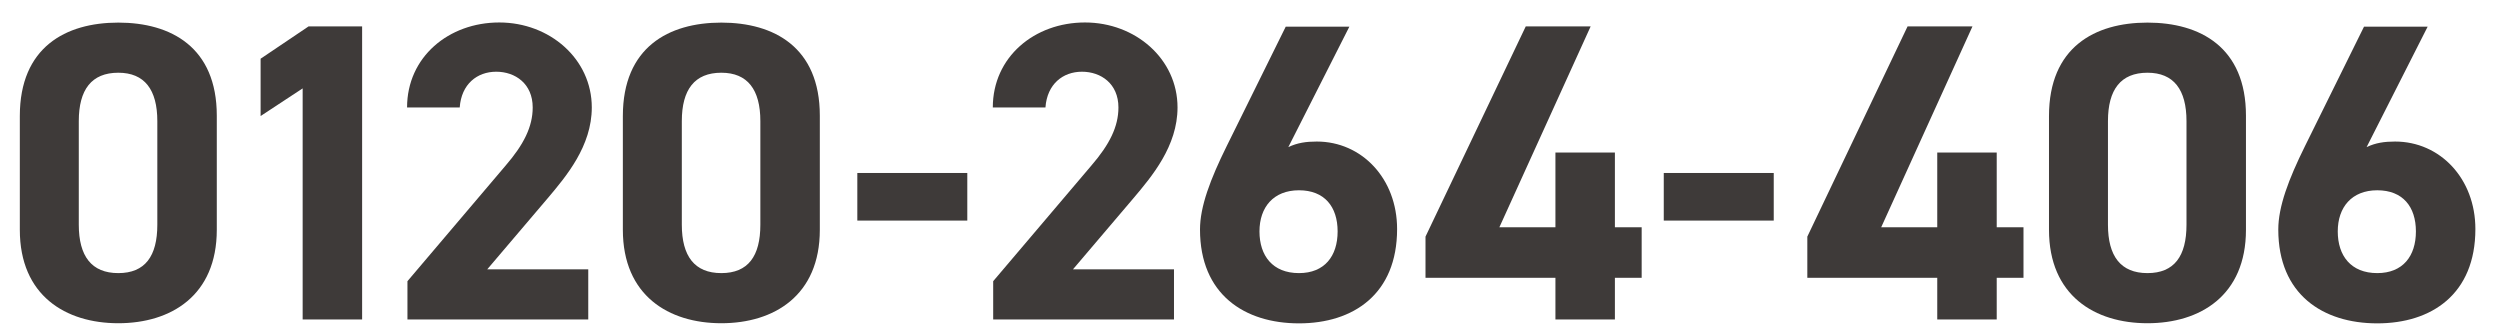
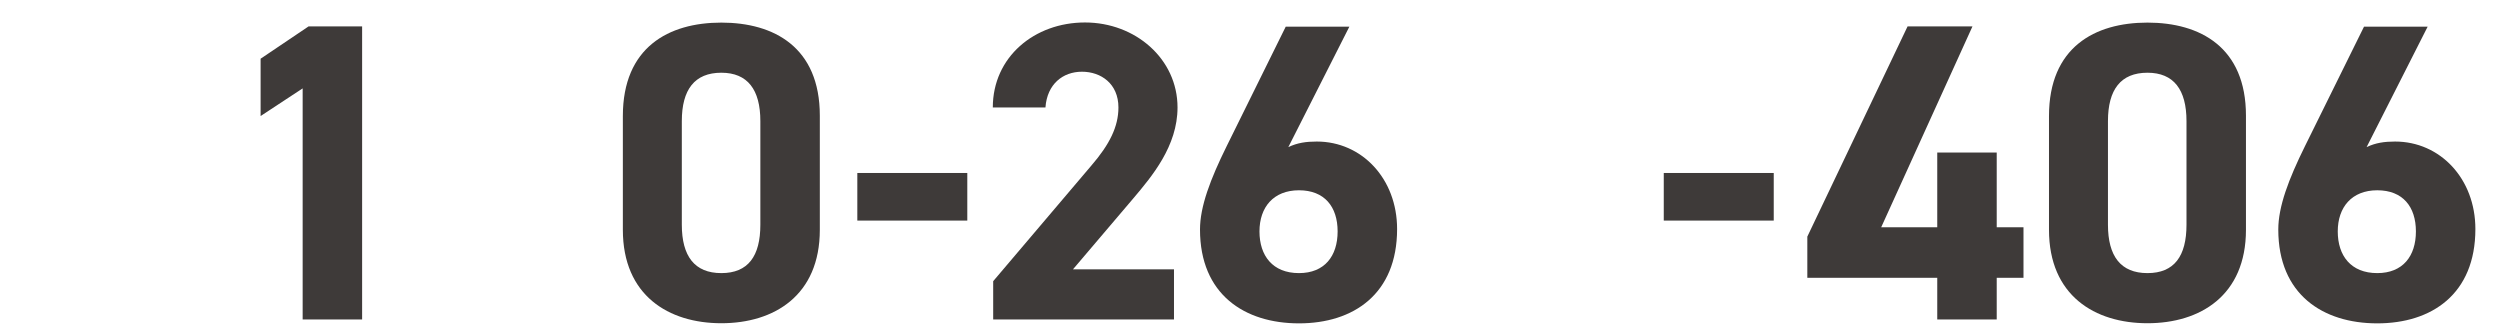
<svg xmlns="http://www.w3.org/2000/svg" id="_レイヤー_1" width="198" height="26" viewBox="0 0 198 26">
-   <path d="M17.17,18.2c0,5.21-3.63,7.4-7.8,7.4s-7.8-2.19-7.8-7.4v-9.01C1.57,3.74,5.2,1.79,9.37,1.79s7.8,1.95,7.8,7.37v9.05ZM9.37,5.76c-2.12,0-3.13,1.34-3.13,3.83v8.21c0,2.49,1.01,3.83,3.13,3.83s3.09-1.34,3.09-3.83v-8.21c0-2.49-1.01-3.83-3.09-3.83Z" fill="#3e3a39" />
  <path d="M28.68,25.3h-4.71V7l-3.33,2.19v-4.54l3.8-2.56h4.24v23.21Z" fill="#3e3a39" />
-   <path d="M46.6,25.3h-14.33v-3.03l7.77-9.15c1.45-1.68,2.15-3.09,2.15-4.61,0-1.88-1.38-2.83-2.89-2.83s-2.76.98-2.89,2.83h-4.17c0-4,3.3-6.73,7.3-6.73s7.33,2.89,7.33,6.73c0,3.06-2.02,5.45-3.5,7.2l-4.78,5.62h8v3.97Z" fill="#3e3a39" />
  <path d="M64.93,18.2c0,5.21-3.63,7.4-7.8,7.4s-7.8-2.19-7.8-7.4v-9.01c0-5.45,3.63-7.4,7.8-7.4s7.8,1.95,7.8,7.37v9.05ZM57.13,5.76c-2.12,0-3.13,1.34-3.13,3.83v8.21c0,2.49,1.01,3.83,3.13,3.83s3.09-1.34,3.09-3.83v-8.21c0-2.49-1.01-3.83-3.09-3.83Z" fill="#3e3a39" />
  <path d="M67.9,13.7h8.71v3.77h-8.71v-3.77Z" fill="#3e3a39" />
  <path d="M92.99,25.3h-14.33v-3.03l7.77-9.15c1.45-1.68,2.15-3.09,2.15-4.61,0-1.88-1.38-2.83-2.89-2.83s-2.76.98-2.89,2.83h-4.17c0-4,3.3-6.73,7.3-6.73s7.33,2.89,7.33,6.73c0,3.06-2.02,5.45-3.5,7.2l-4.78,5.62h8v3.97Z" fill="#3e3a39" />
  <path d="M102.04,11.65c.71-.34,1.41-.44,2.25-.44,3.56,0,6.36,2.93,6.36,6.93,0,5.15-3.46,7.47-7.77,7.47s-7.84-2.29-7.84-7.43c0-1.82.81-3.97,2.12-6.62l4.67-9.45h5.04l-4.84,9.55ZM102.88,21.63c2.02,0,3.06-1.34,3.06-3.3s-1.04-3.26-3.06-3.26-3.13,1.34-3.13,3.26,1.04,3.3,3.13,3.3Z" fill="#3e3a39" />
-   <path d="M125.98,2.09l-7.23,15.91h4.44v-5.92h4.71v5.92h2.12v4h-2.12v3.3h-4.71v-3.3h-10.29v-3.26l7.94-16.65h5.15Z" fill="#3e3a39" />
  <path d="M131.77,13.7h8.71v3.77h-8.71v-3.77Z" fill="#3e3a39" />
  <path d="M156.22,2.09l-7.23,15.91h4.44v-5.92h4.71v5.92h2.12v4h-2.12v3.3h-4.71v-3.3h-10.29v-3.26l7.94-16.65h5.15Z" fill="#3e3a39" />
  <path d="M177.88,18.2c0,5.21-3.63,7.4-7.8,7.4s-7.8-2.19-7.8-7.4v-9.01c0-5.45,3.63-7.4,7.8-7.4s7.8,1.95,7.8,7.37v9.05ZM170.08,5.76c-2.12,0-3.13,1.34-3.13,3.83v8.21c0,2.49,1.01,3.83,3.13,3.83s3.09-1.34,3.09-3.83v-8.21c0-2.49-1.01-3.83-3.09-3.83Z" fill="#3e3a39" />
  <path d="M187.44,11.65c.71-.34,1.41-.44,2.25-.44,3.56,0,6.36,2.93,6.36,6.93,0,5.15-3.46,7.47-7.77,7.47s-7.84-2.29-7.84-7.43c0-1.82.81-3.97,2.12-6.62l4.67-9.45h5.04l-4.84,9.55ZM188.28,21.63c2.02,0,3.06-1.34,3.06-3.3s-1.04-3.26-3.06-3.26-3.13,1.34-3.13,3.26,1.04,3.3,3.13,3.3Z" fill="#3e3a39" />
</svg>